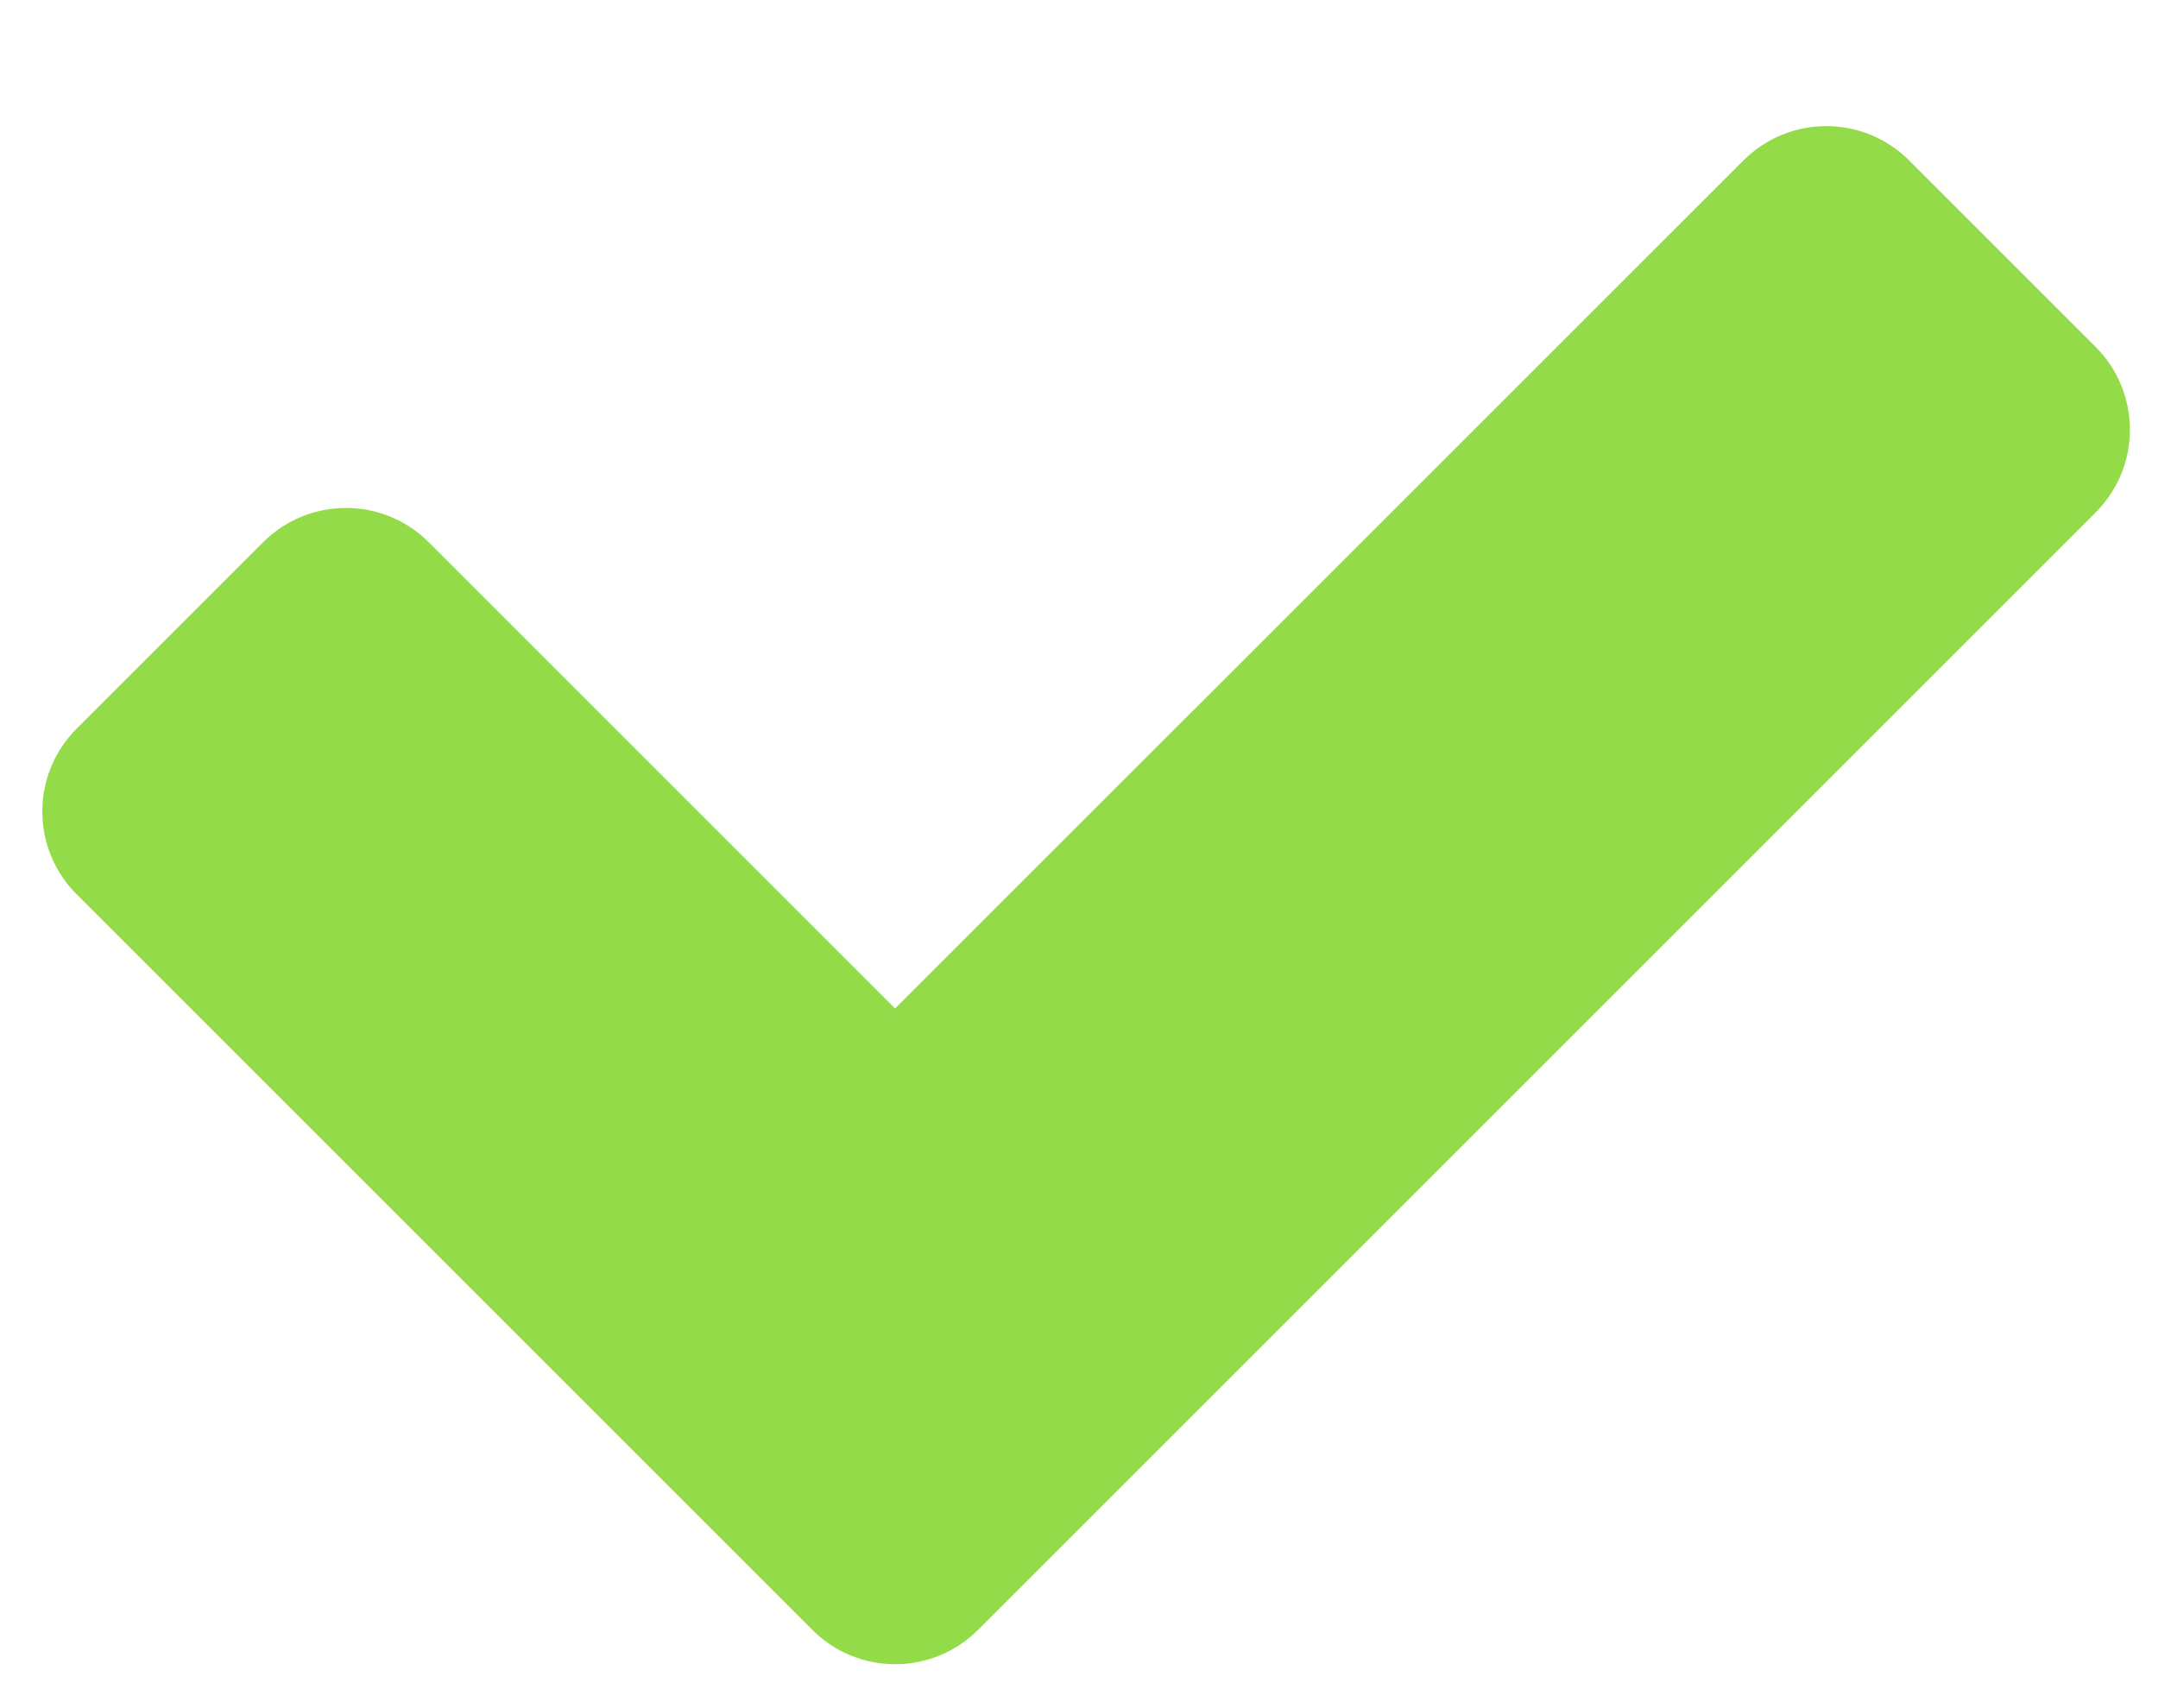
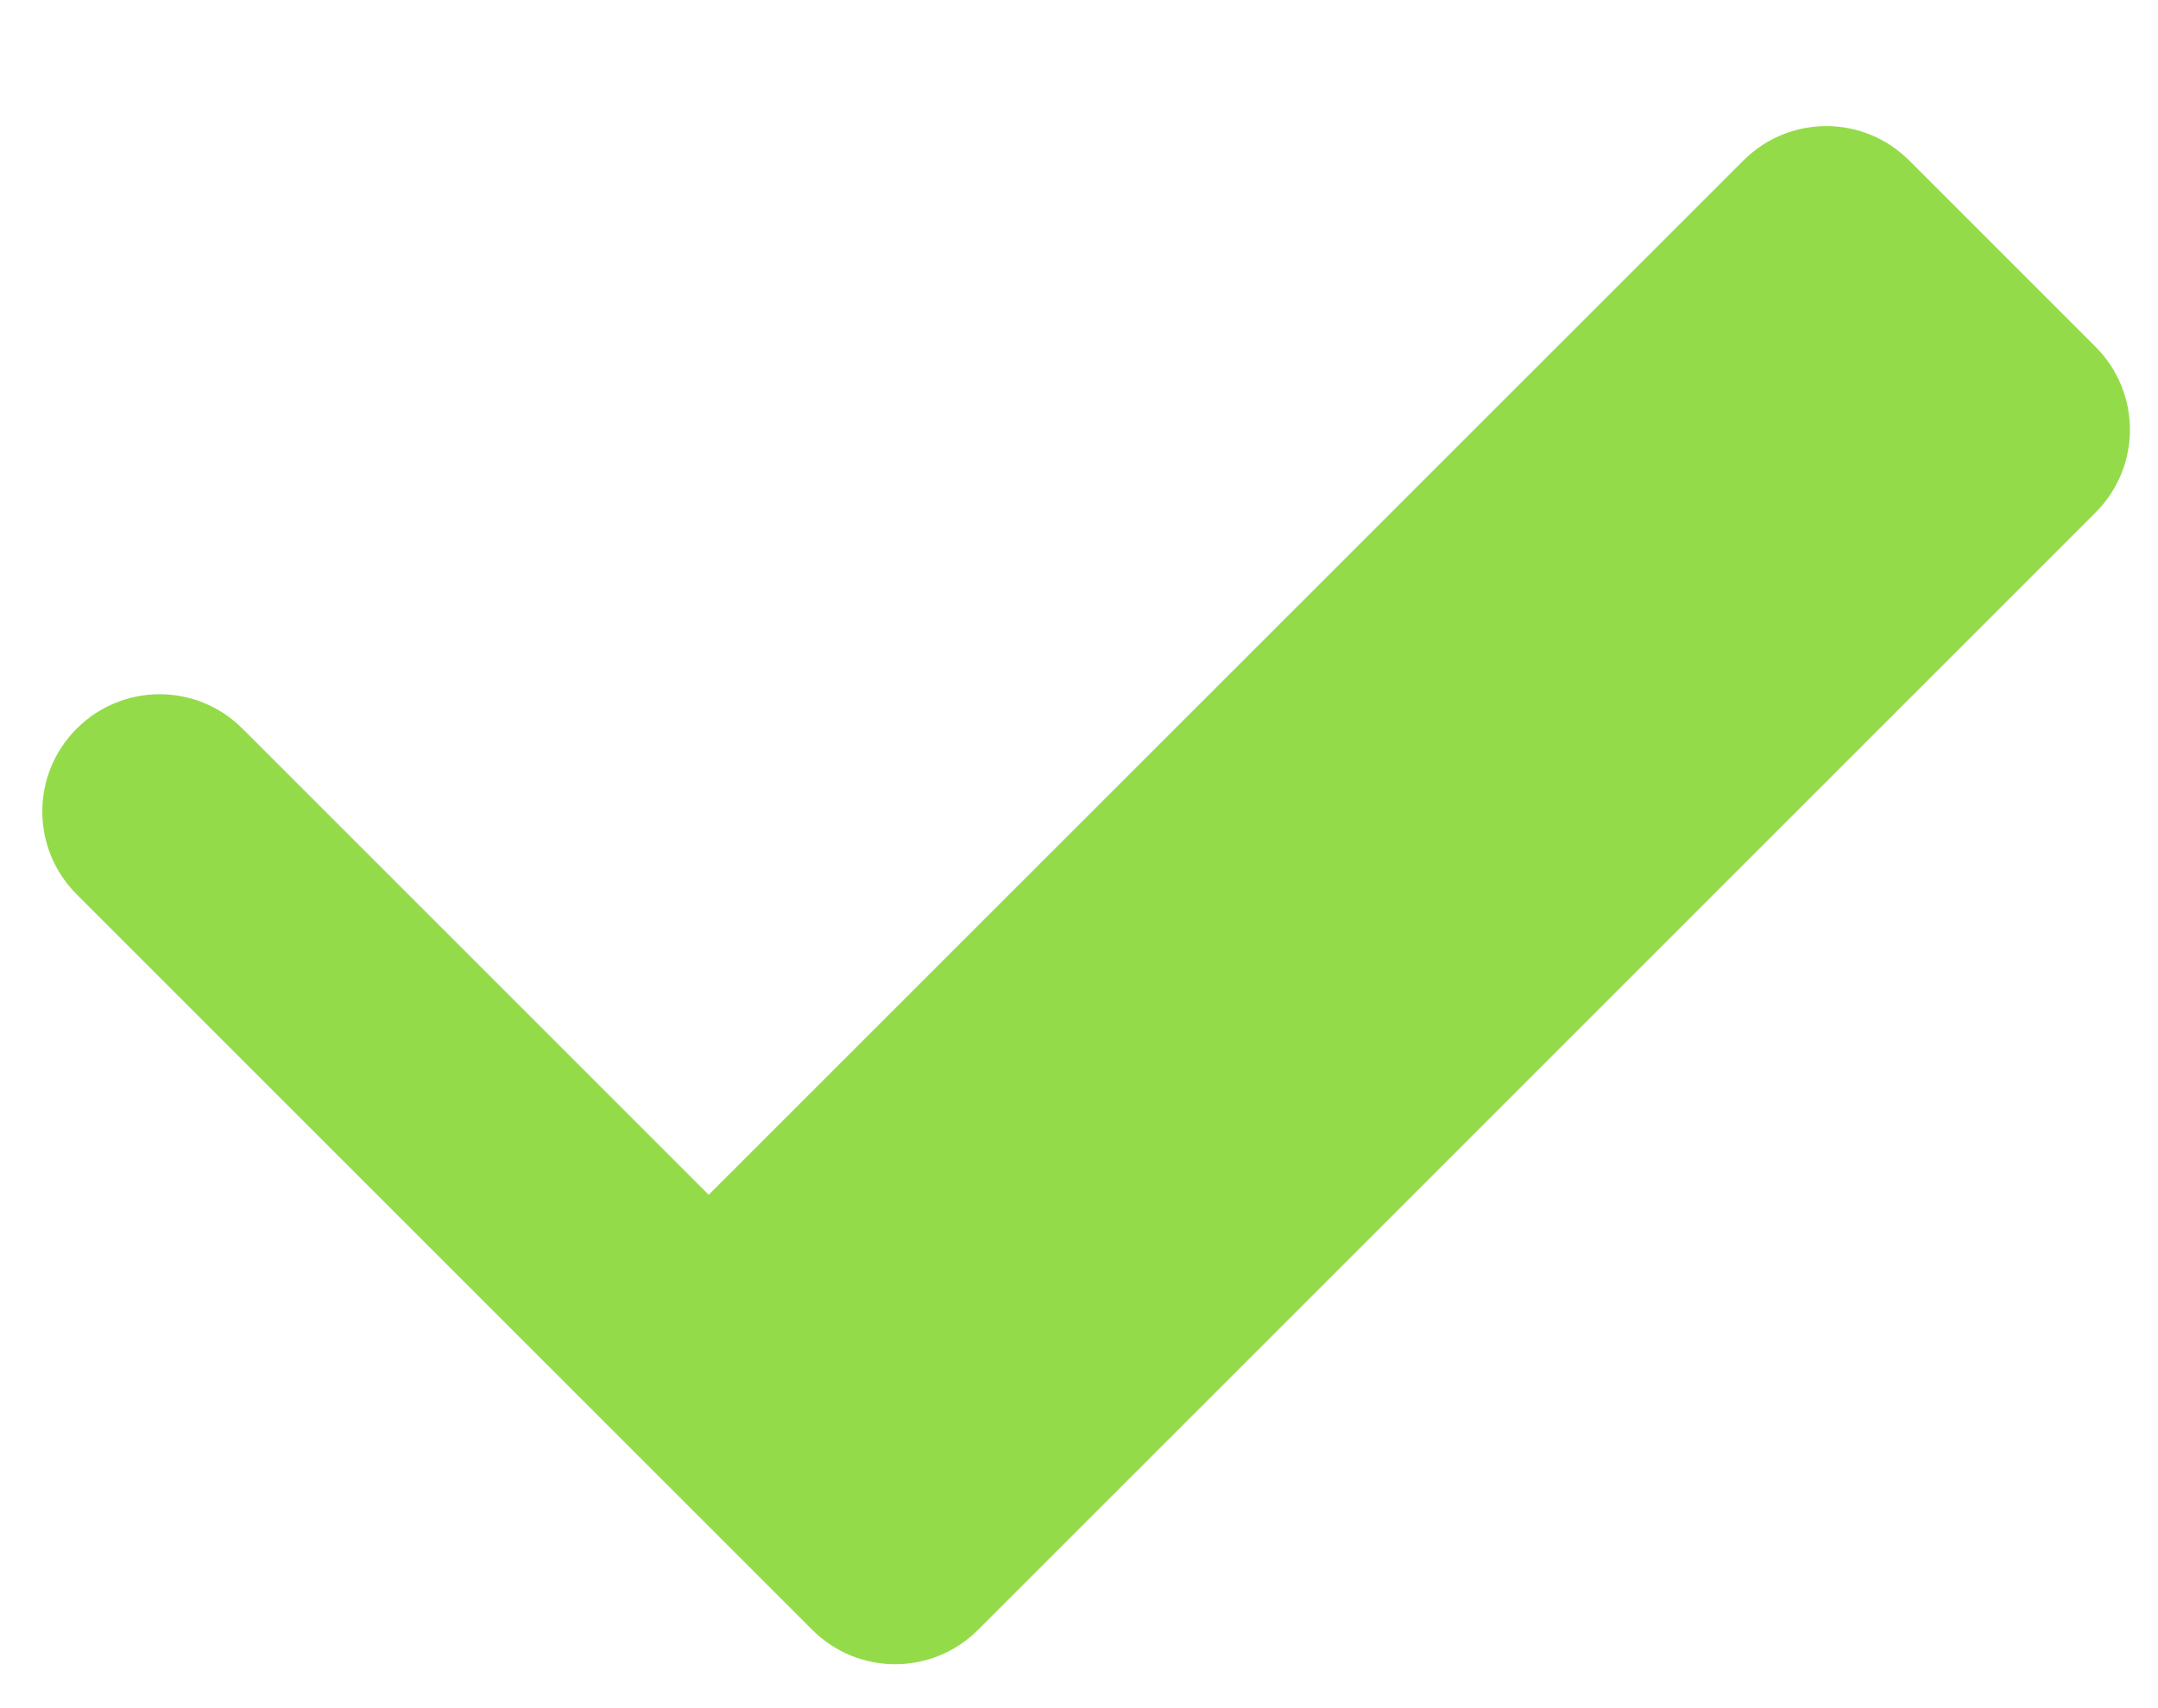
<svg xmlns="http://www.w3.org/2000/svg" id="Objects" version="1.1" viewBox="0 0 818.8 648.1">
  <defs>
    <style>
      .st0 {
        fill: #94db49;
      }
    </style>
  </defs>
-   <path class="st0" d="M795.1,194.5l-424,424c-17.4,17.4-45.5,17.4-62.9,0L29.1,339.4c-17.4-17.4-17.4-45.5,0-62.9l70.7-70.7c17.4-17.4,45.5-17.4,62.9,0l176.9,176.9L661.5,60.9c17.4-17.4,45.5-17.4,62.9,0l70.7,70.7c17.4,17.4,17.4,45.5,0,62.9Z" />
+   <path class="st0" d="M795.1,194.5l-424,424c-17.4,17.4-45.5,17.4-62.9,0L29.1,339.4c-17.4-17.4-17.4-45.5,0-62.9c17.4-17.4,45.5-17.4,62.9,0l176.9,176.9L661.5,60.9c17.4-17.4,45.5-17.4,62.9,0l70.7,70.7c17.4,17.4,17.4,45.5,0,62.9Z" />
</svg>